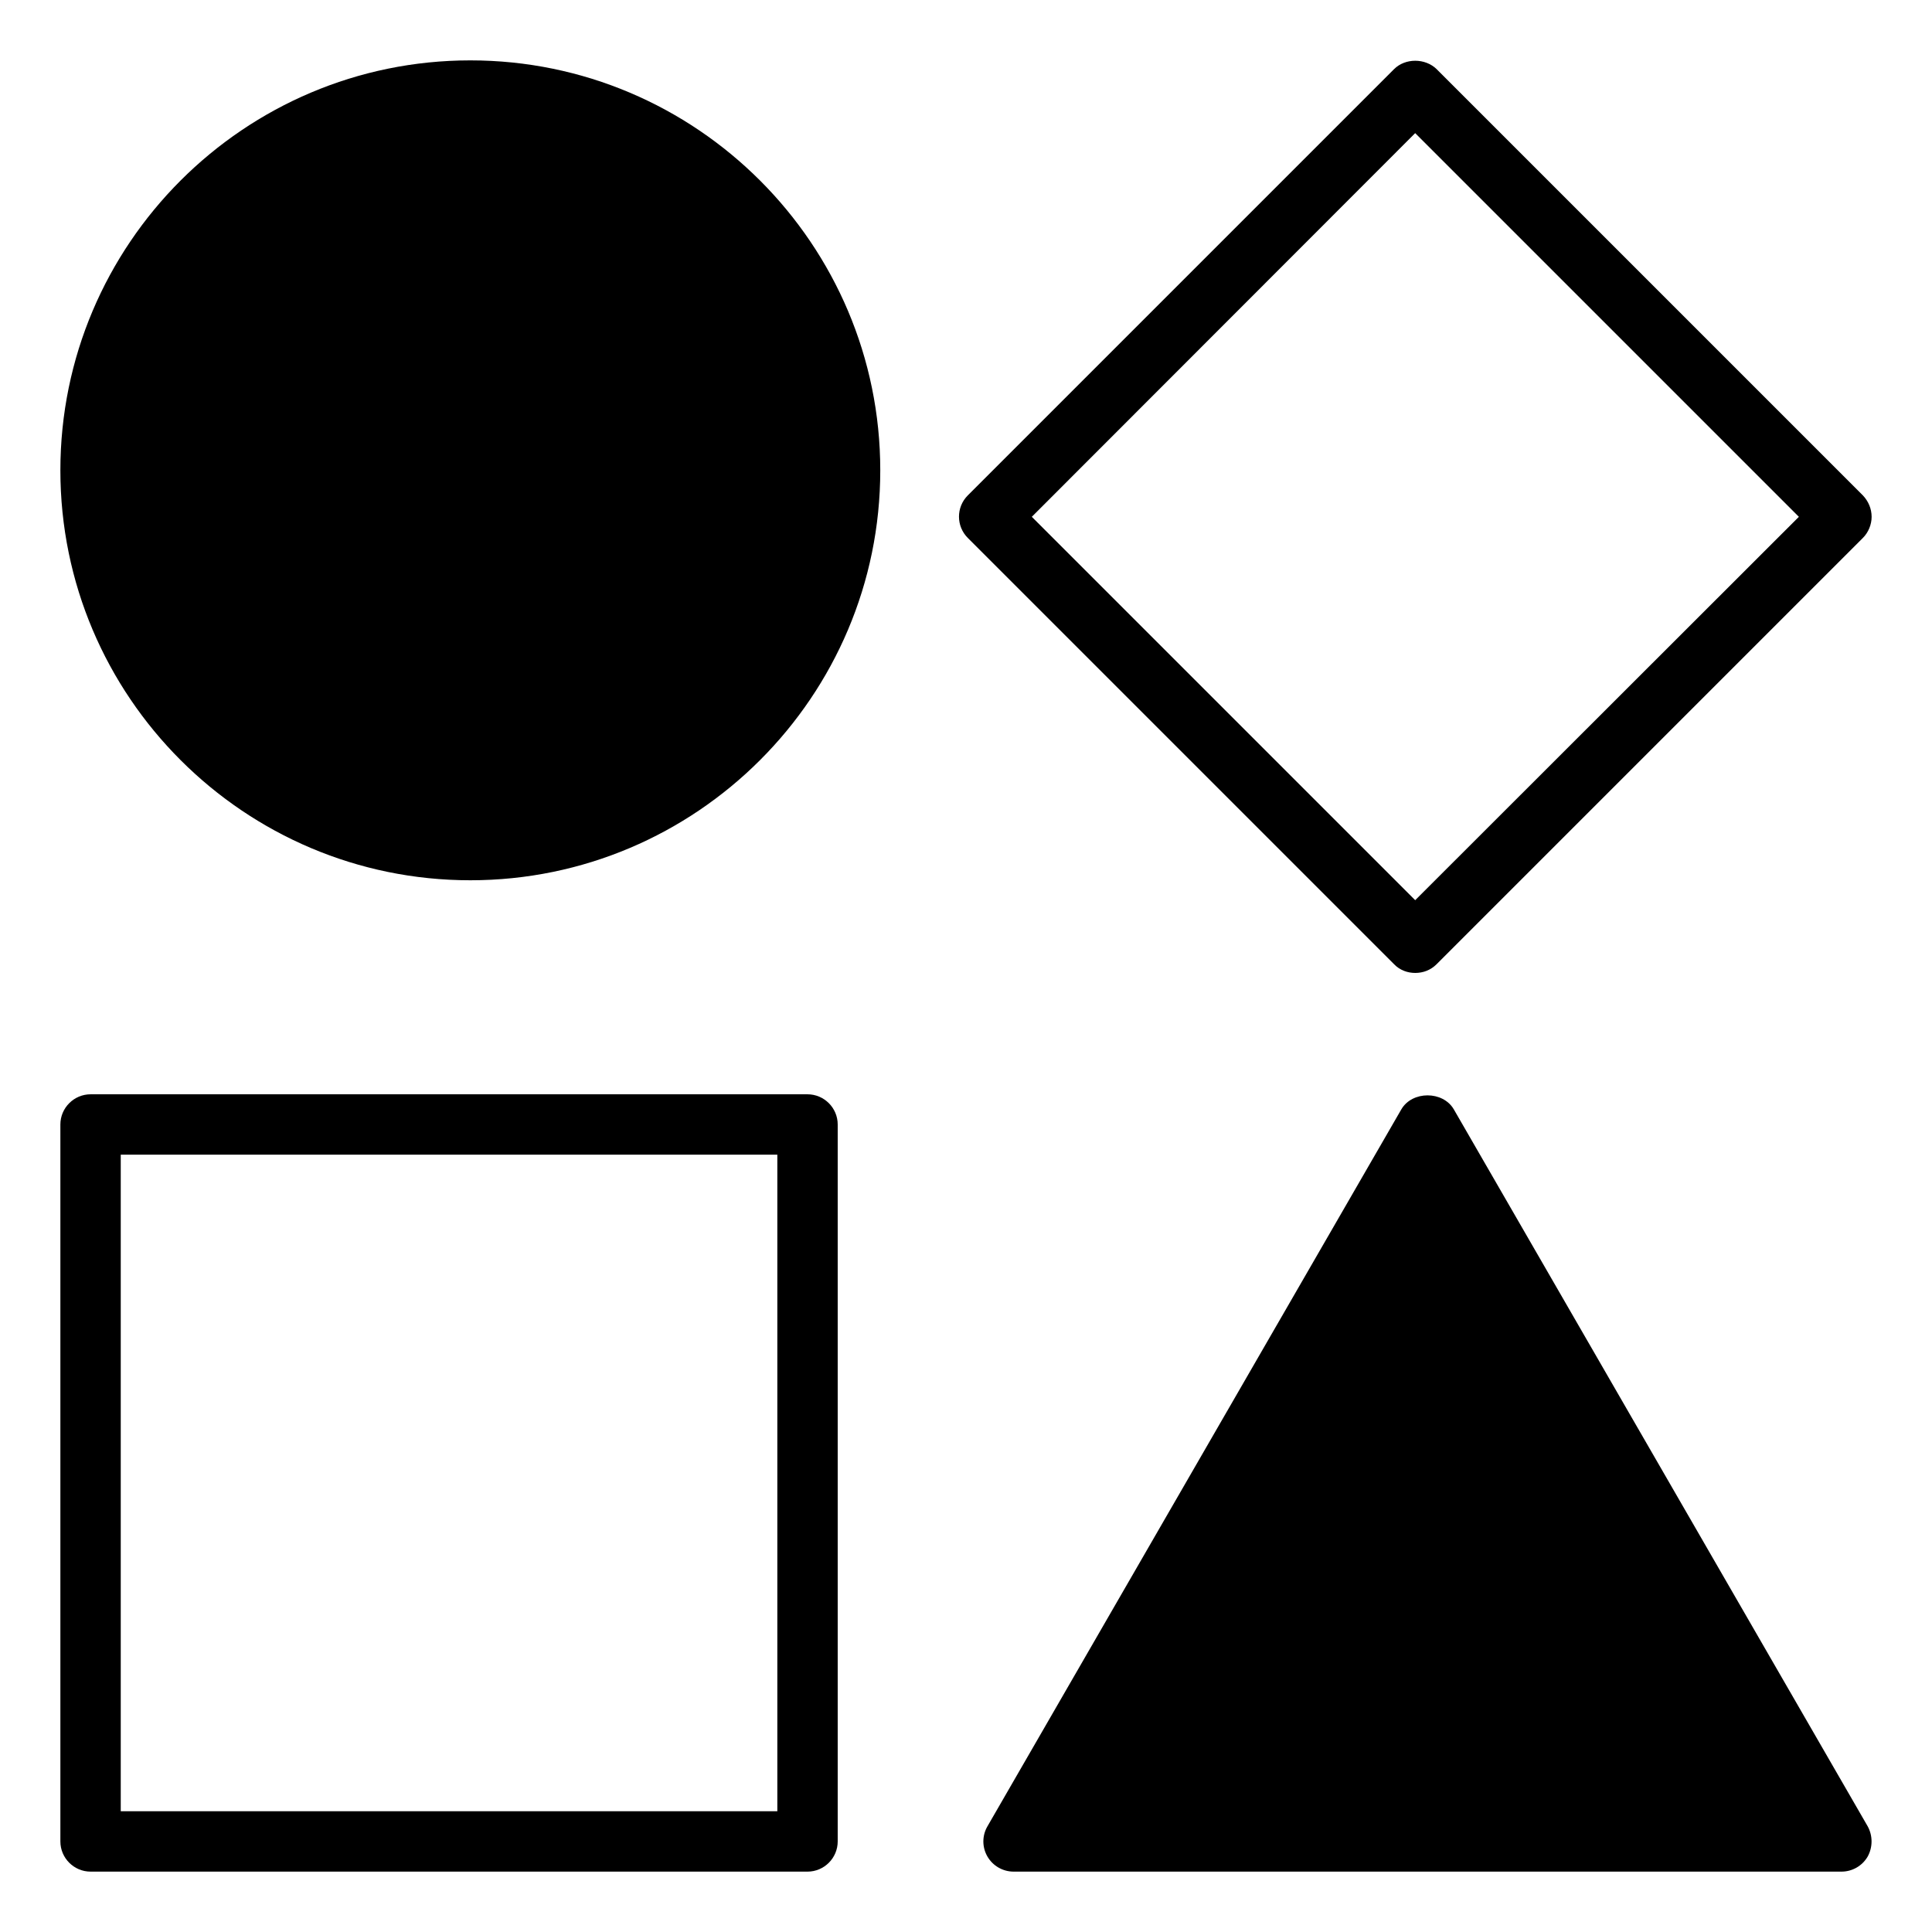
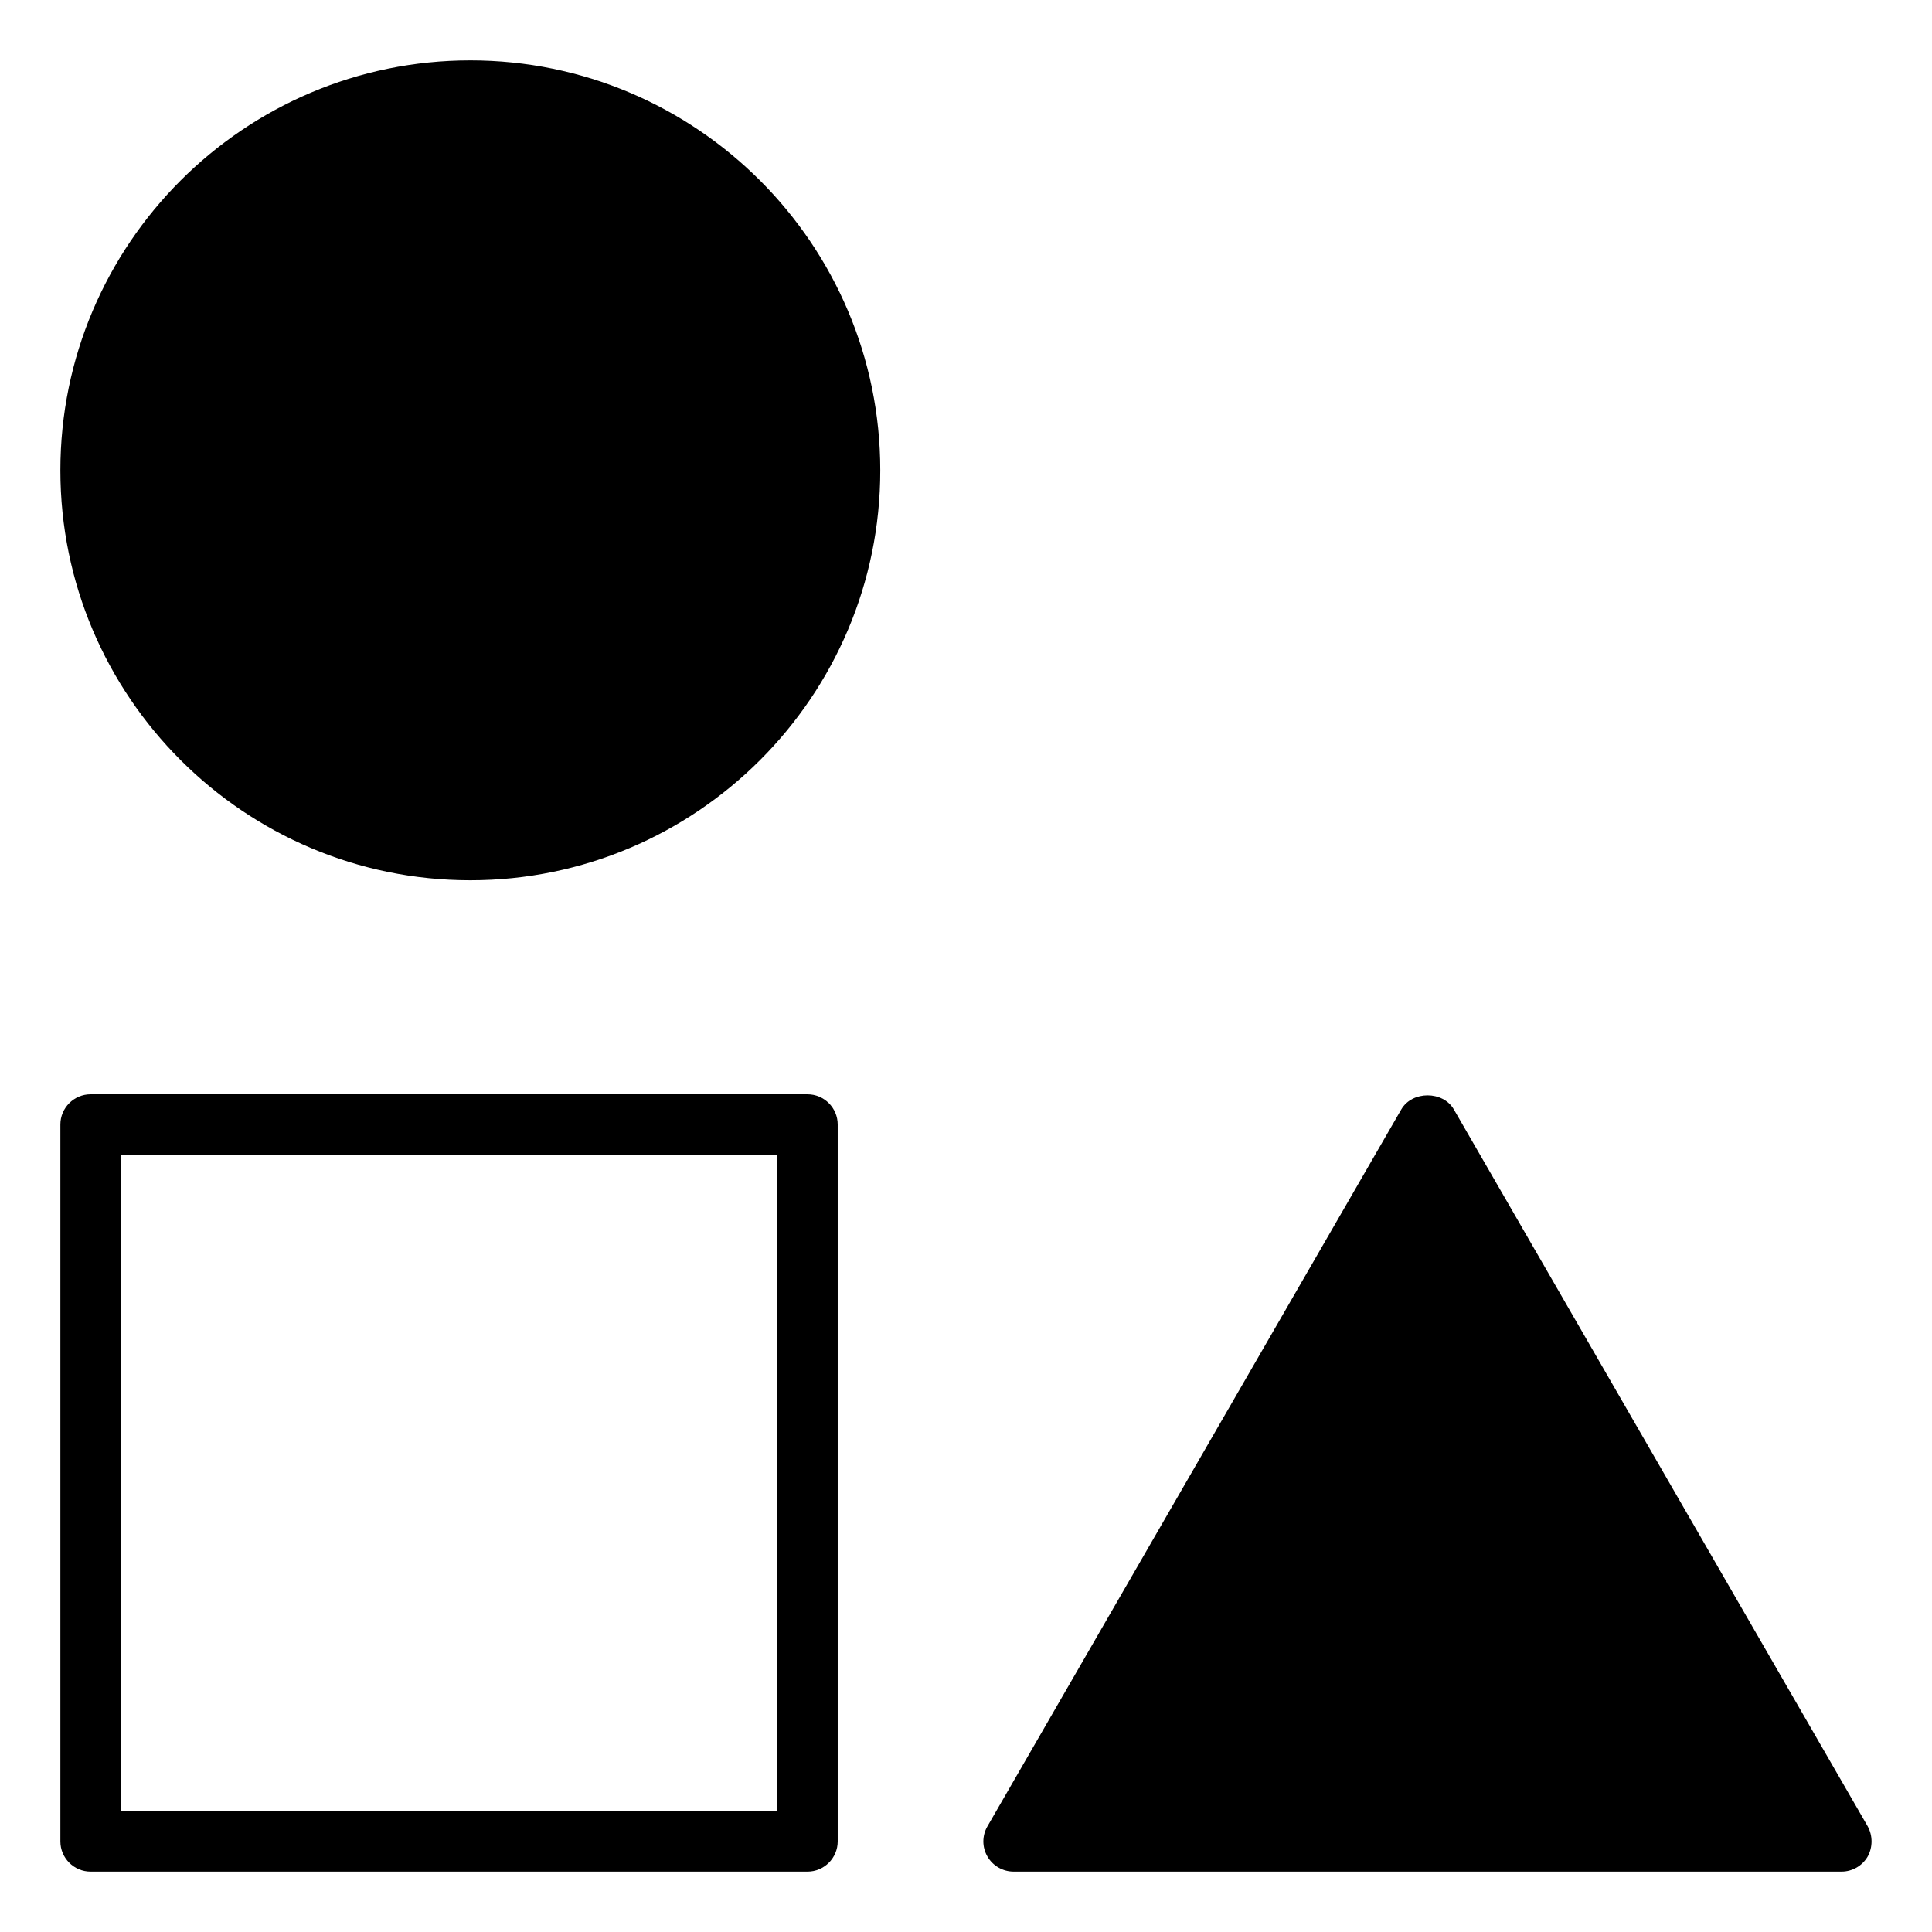
<svg xmlns="http://www.w3.org/2000/svg" id="Layer_1" viewBox="0 0 64 64">
  <path d="m15.58 29.16c7.49 0 13.58-6.09 13.58-13.58s-6.09-13.58-13.58-13.58-13.58 6.09-13.58 13.58 6.09 13.58 13.58 13.58z" />
  <path d="m3 62h23.75c.55 0 1-.45 1-1v-23.75c0-.55-.45-1-1-1h-23.75c-.55 0-1 .45-1 1v23.75c0 .55.45 1 1 1zm1-23.75h21.75v21.75h-21.75z" />
-   <path d="m47.59 2.29c-.38-.37-1.04-.37-1.41 0l-14.12 14.12c-.39.39-.39 1.02 0 1.41l14.12 14.12c.19.2.45.29.7.29.26 0 .51-.09.71-.29l14.12-14.12c.18-.18.29-.44.29-.7 0-.27-.11-.52-.29-.71zm-.71 27.53-12.7-12.7 12.7-12.71 12.71 12.71z" />
  <path d="m33.58 62h27.42c.36 0 .69-.19.87-.5.17-.31.17-.69 0-1l-13.71-23.75c-.36-.62-1.38-.62-1.74 0l-13.71 23.75c-.18.31-.18.69 0 1s.51.5.87.5z" />
</svg>